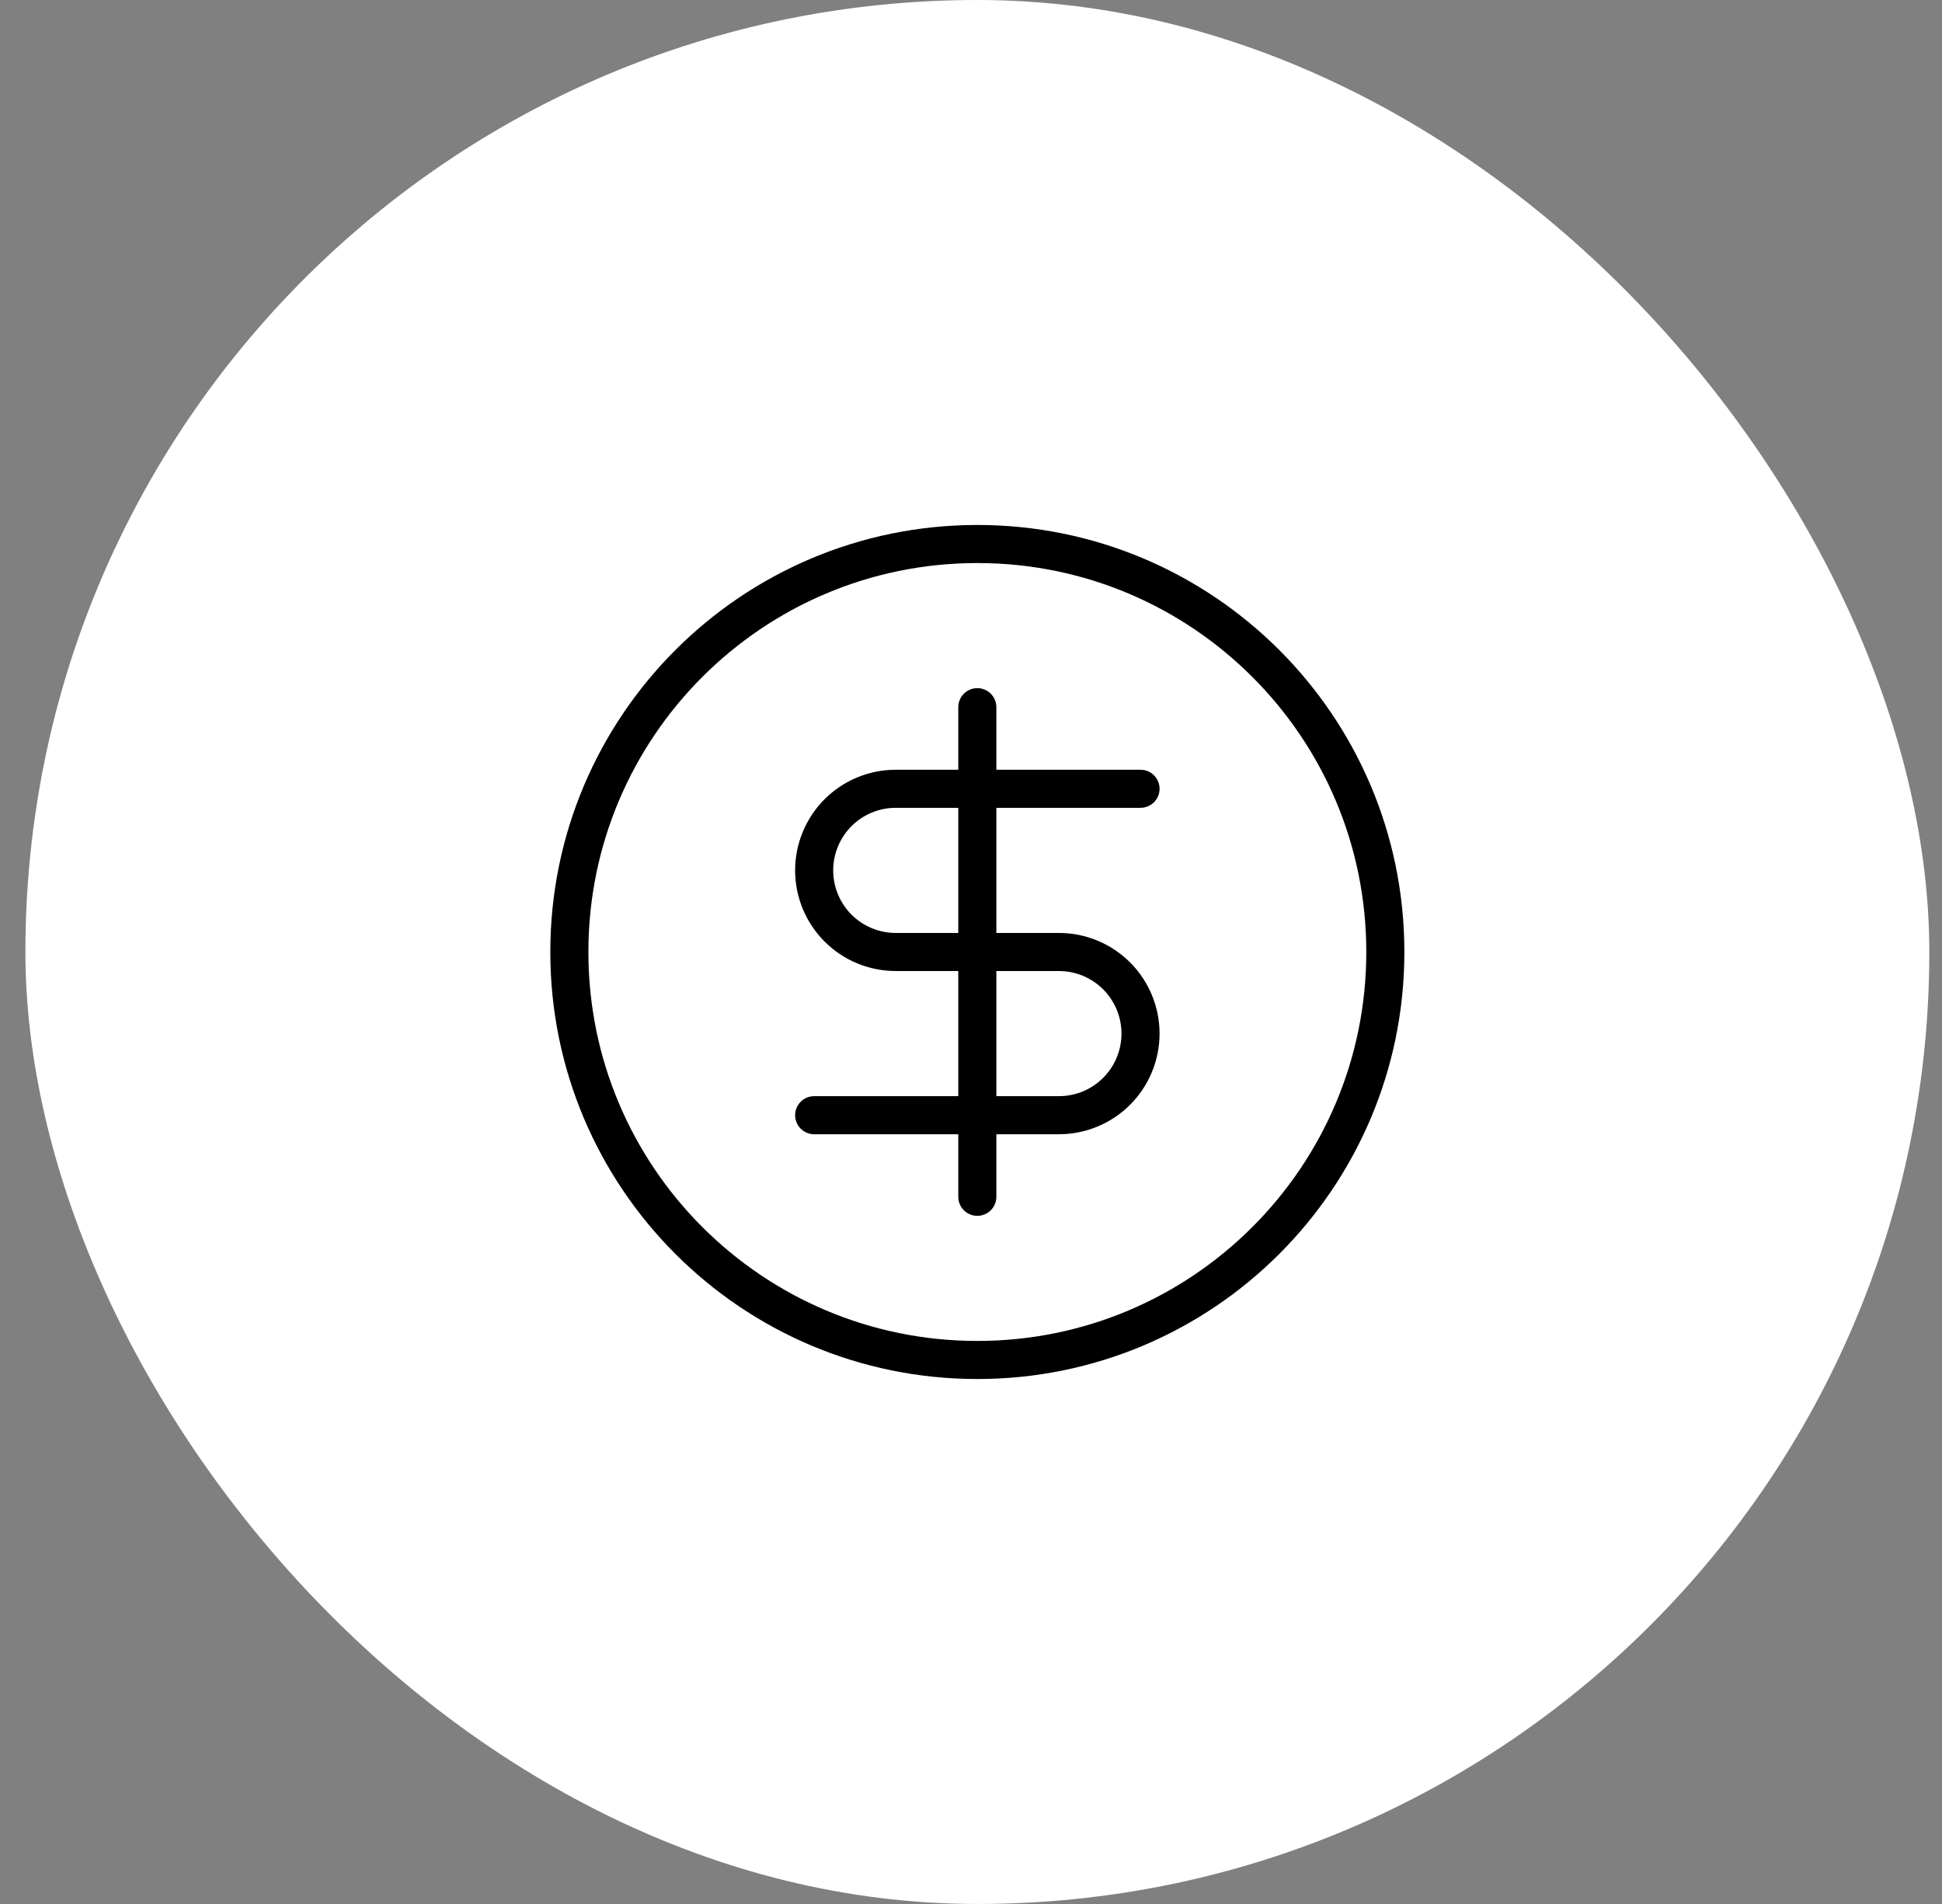
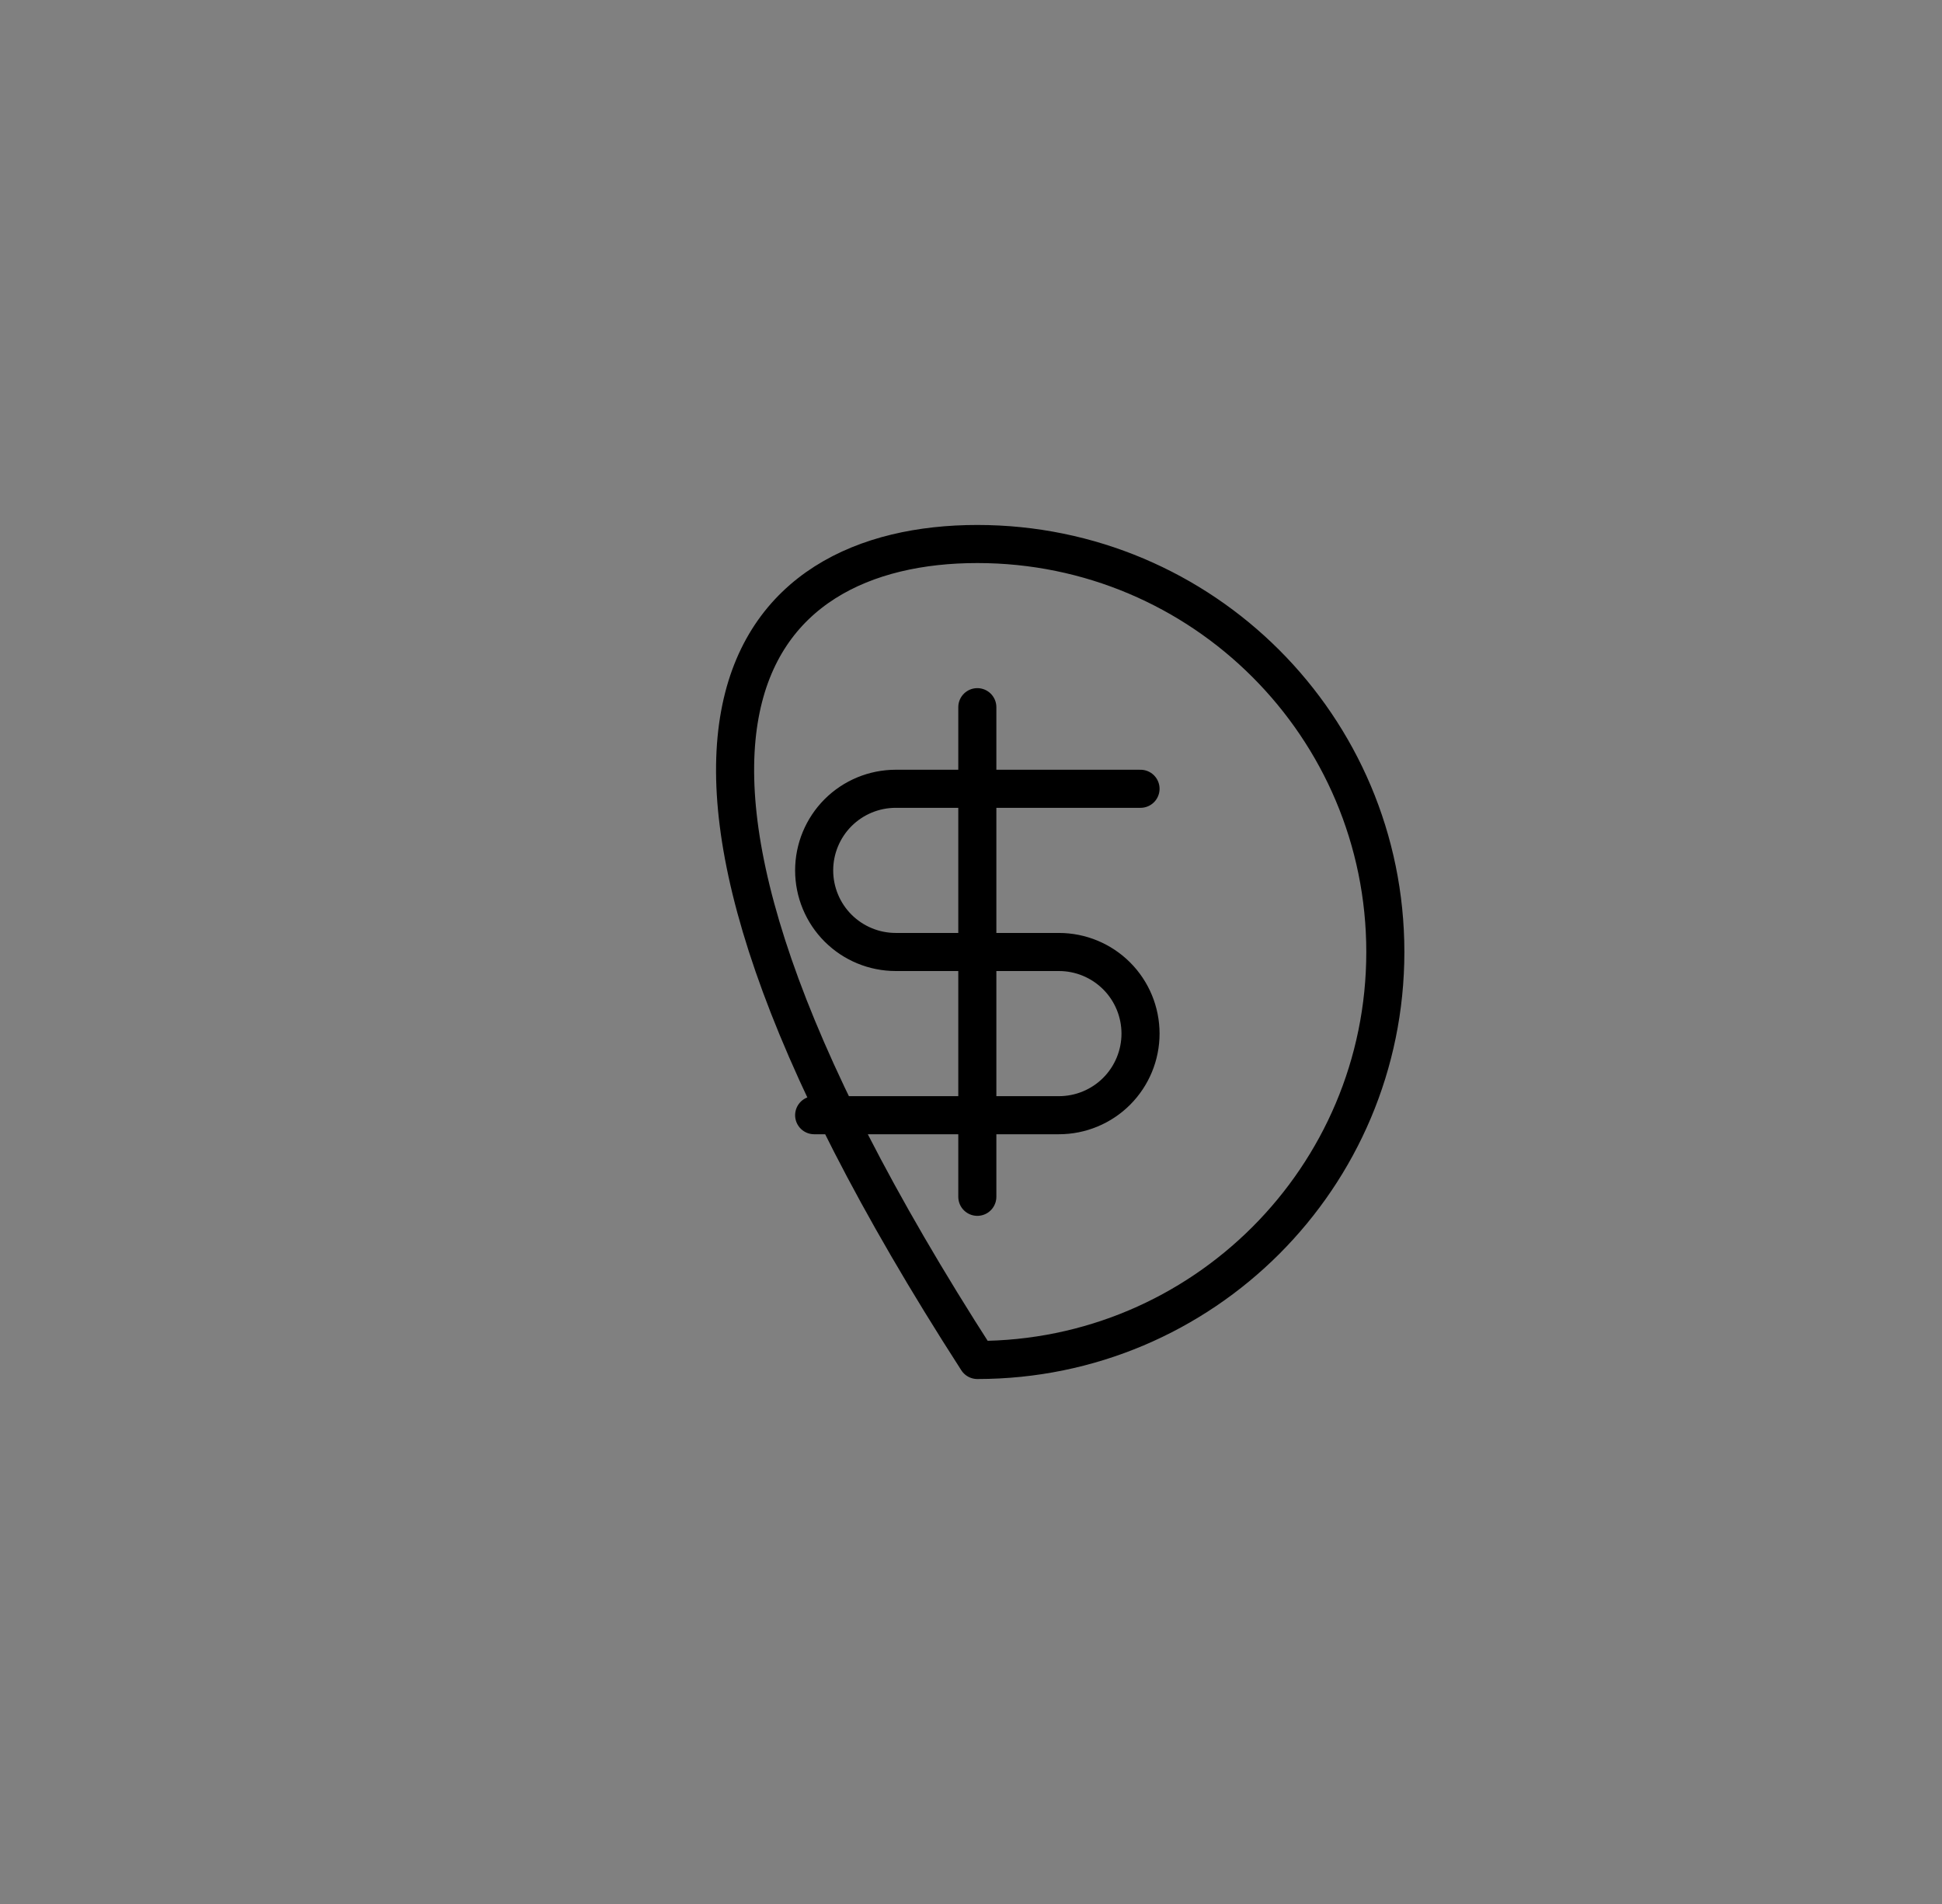
<svg xmlns="http://www.w3.org/2000/svg" width="51" height="50" viewBox="0 0 51 50" fill="none">
  <rect x="0" y="0" width="51" height="50" fill="#808080" stroke="none" />
-   <rect x="0.667" width="50" height="50" rx="25" fill="white" style="fill:white;fill:white;fill-opacity:1;" />
-   <path d="M29.952 20.714L23.524 20.714C22.955 20.714 22.41 20.94 22.008 21.342C21.607 21.744 21.381 22.289 21.381 22.857C21.381 23.425 21.607 23.971 22.008 24.372C22.41 24.774 22.955 25 23.524 25L27.809 25C28.378 25 28.923 25.226 29.325 25.628C29.726 26.029 29.952 26.575 29.952 27.143C29.952 27.711 29.726 28.256 29.325 28.658C28.923 29.06 28.378 29.286 27.809 29.286L21.381 29.286M25.666 31.429L25.666 18.571M36.381 25C36.381 30.917 31.584 35.714 25.666 35.714C19.749 35.714 14.952 30.917 14.952 25C14.952 19.083 19.749 14.286 25.666 14.286C31.584 14.286 36.381 19.083 36.381 25Z" stroke="#1A1A1A" style="stroke:#1A1A1A;stroke:color(display-p3 0.102 0.102 0.102);stroke-opacity:1;" stroke-linecap="round" stroke-linejoin="round" />
+   <path d="M29.952 20.714L23.524 20.714C22.955 20.714 22.41 20.94 22.008 21.342C21.607 21.744 21.381 22.289 21.381 22.857C21.381 23.425 21.607 23.971 22.008 24.372C22.41 24.774 22.955 25 23.524 25L27.809 25C28.378 25 28.923 25.226 29.325 25.628C29.726 26.029 29.952 26.575 29.952 27.143C29.952 27.711 29.726 28.256 29.325 28.658C28.923 29.06 28.378 29.286 27.809 29.286L21.381 29.286M25.666 31.429L25.666 18.571M36.381 25C36.381 30.917 31.584 35.714 25.666 35.714C14.952 19.083 19.749 14.286 25.666 14.286C31.584 14.286 36.381 19.083 36.381 25Z" stroke="#1A1A1A" style="stroke:#1A1A1A;stroke:color(display-p3 0.102 0.102 0.102);stroke-opacity:1;" stroke-linecap="round" stroke-linejoin="round" />
</svg>